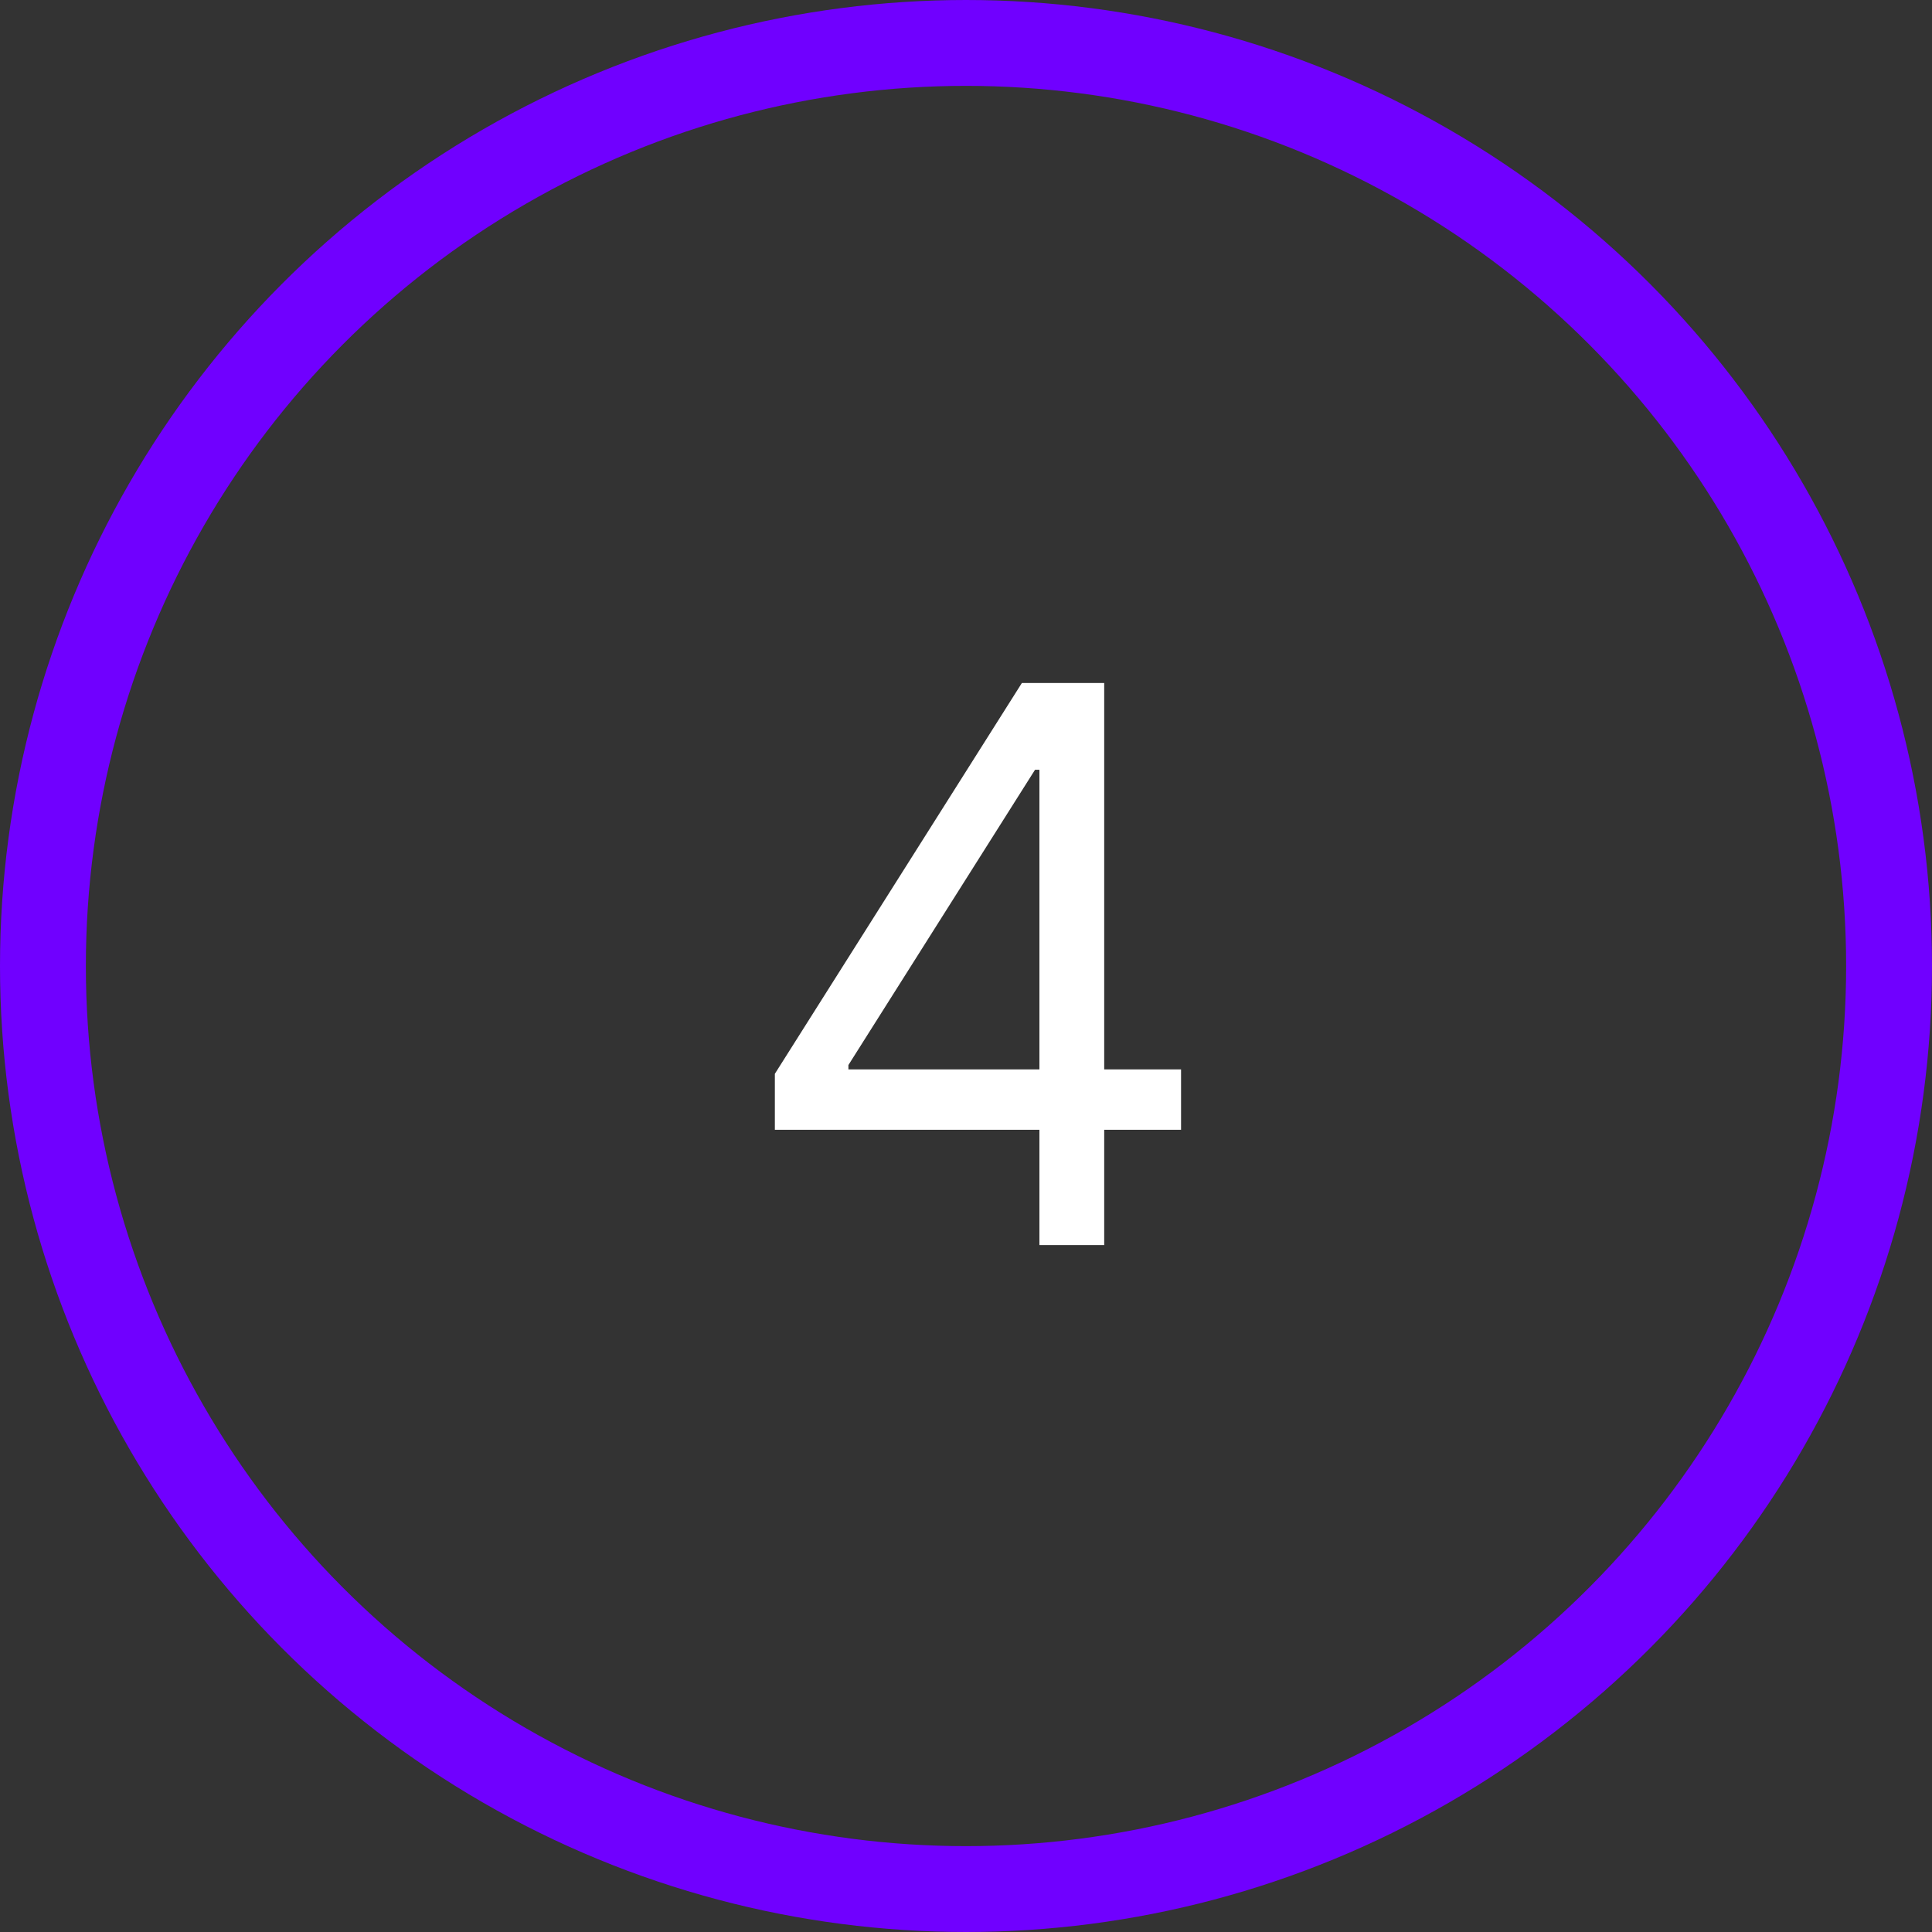
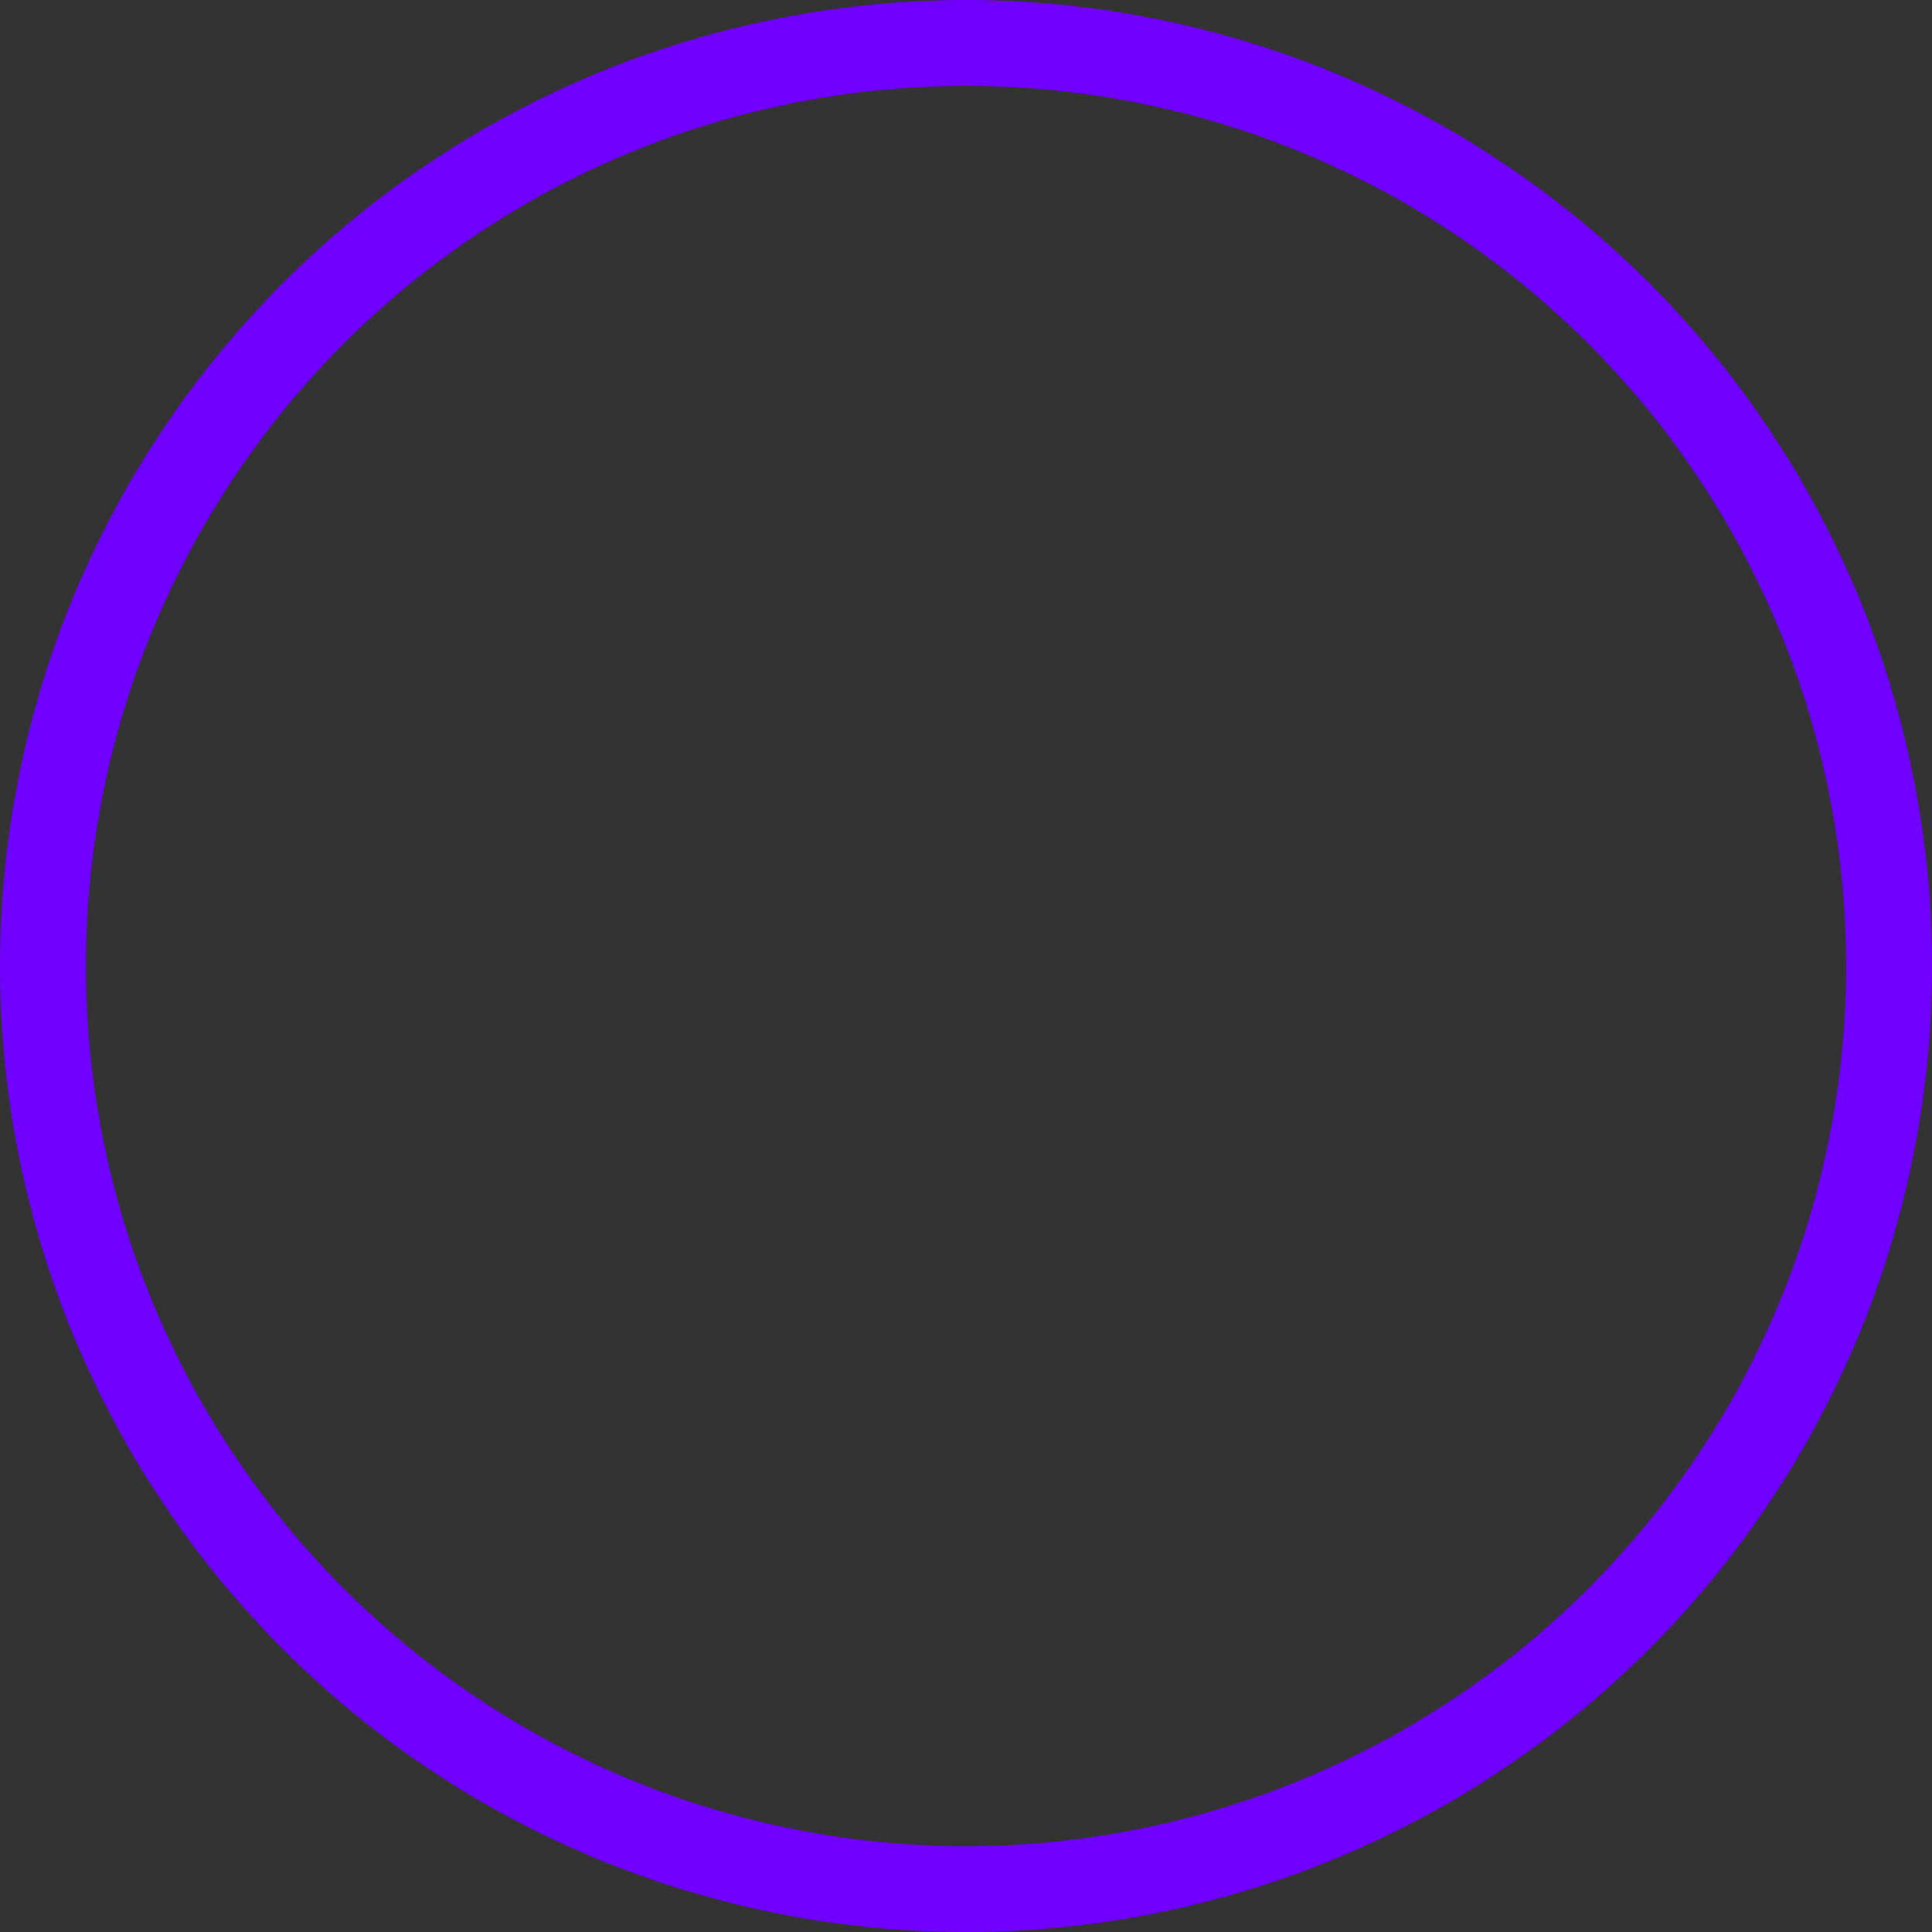
<svg xmlns="http://www.w3.org/2000/svg" width="45" height="45" viewBox="0 0 45 45" fill="none">
  <rect x="0" y="0" width="45" height="45" fill="#333333" stroke="none" />
-   <path d="M18.048 26.315H24.21V29H25.719V26.315H27.509V24.909H25.719V15.909H23.801L18.048 25.011V26.315ZM24.21 24.909H19.761V24.807L24.108 17.929H24.21V24.909Z" fill="white" />
  <circle cx="22.5" cy="22.5" r="21.5" stroke="#7000FF" stroke-width="2" />
</svg>